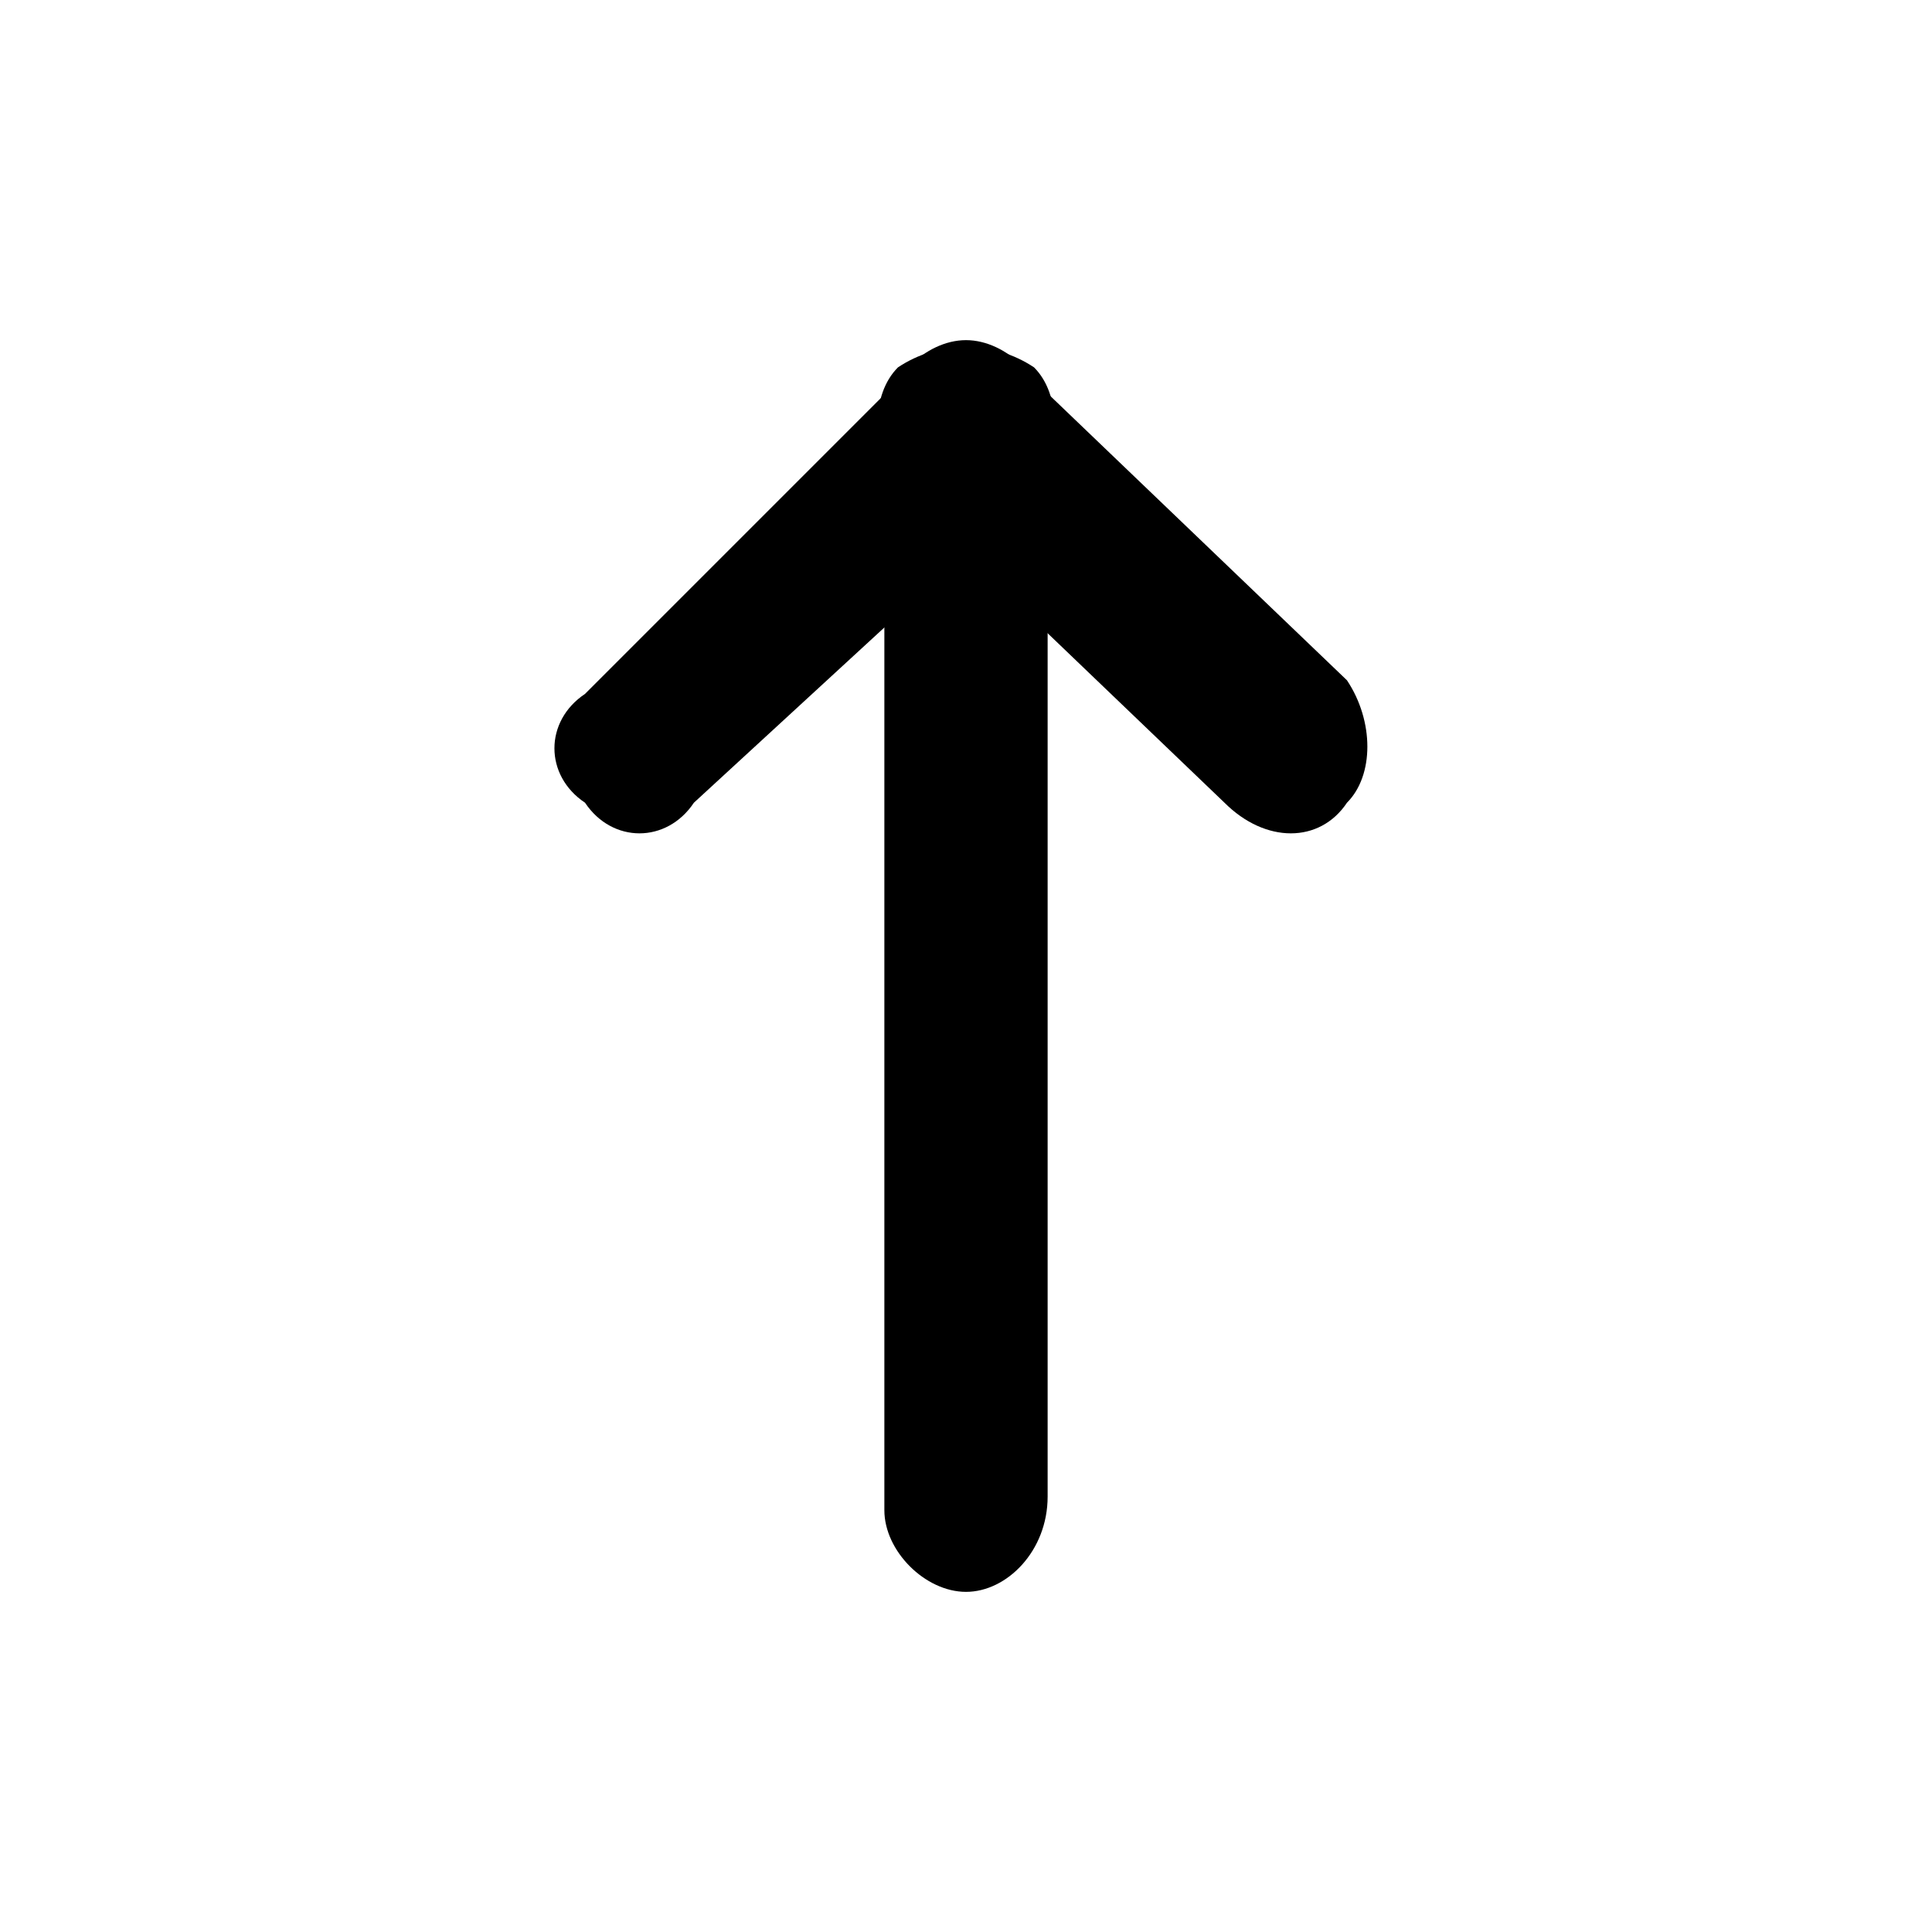
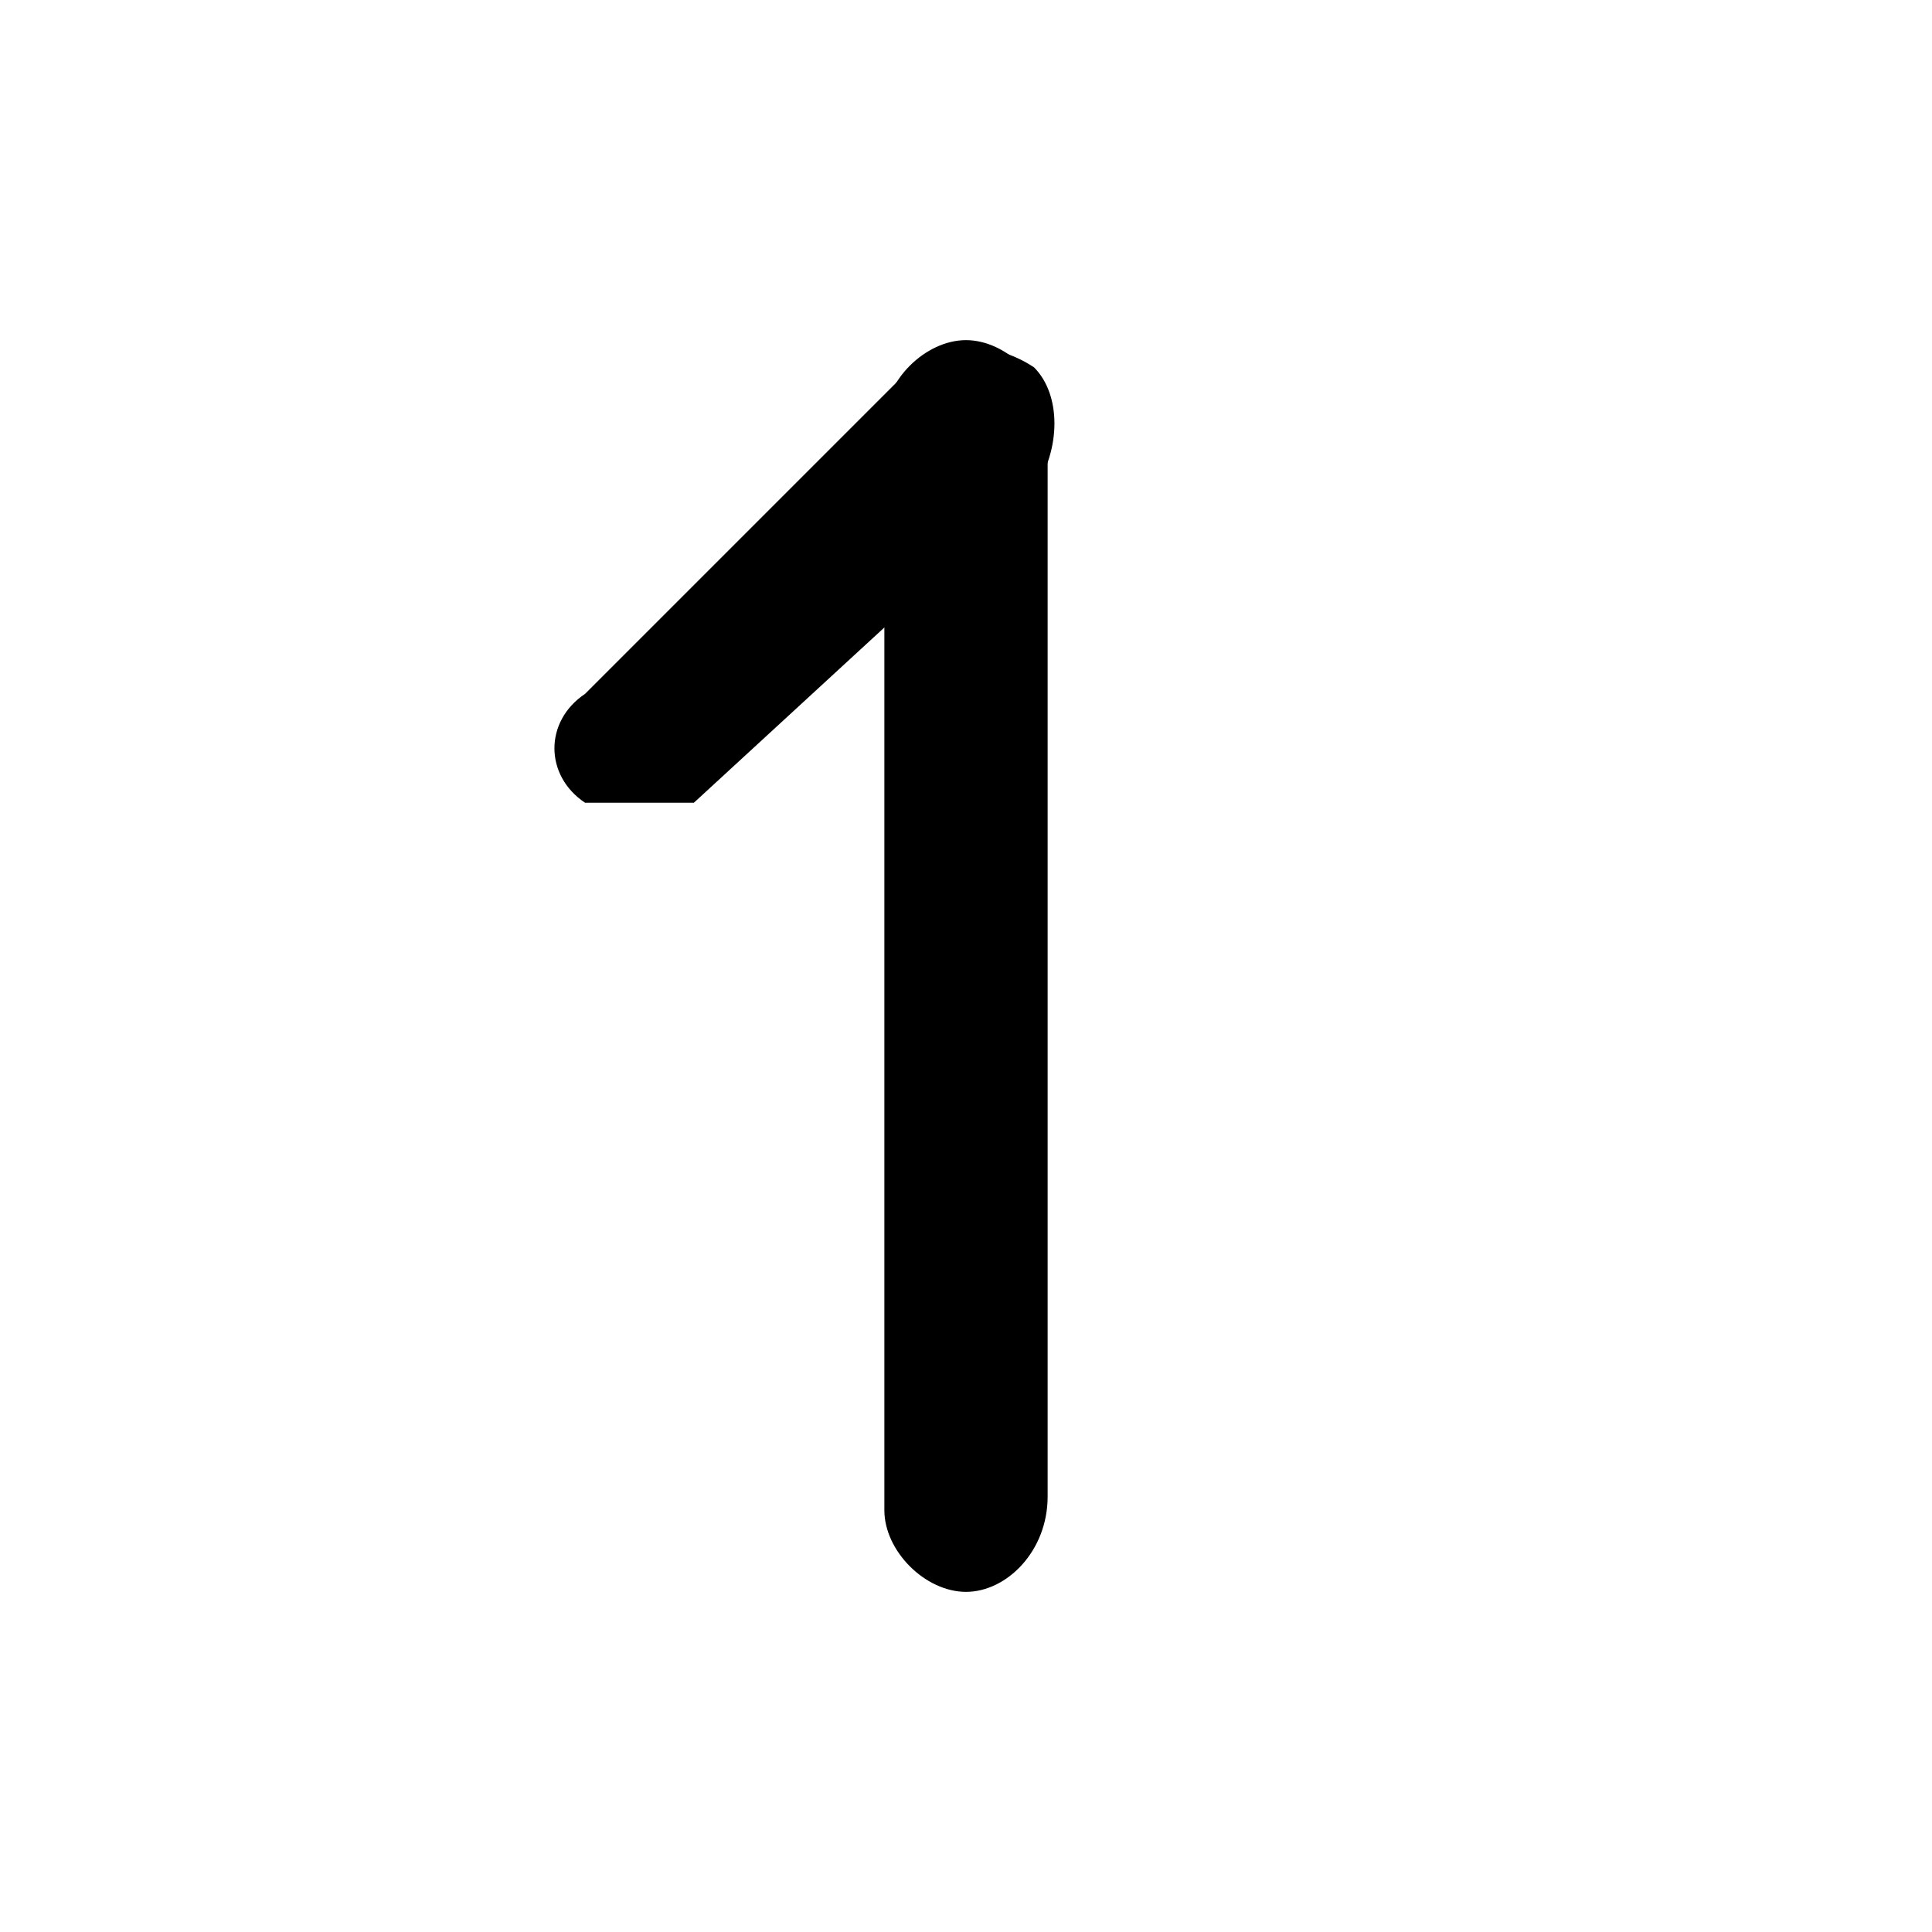
<svg xmlns="http://www.w3.org/2000/svg" id="Layer_1" x="0px" y="0px" viewBox="0 0 14.2 14.2" style="enable-background:new 0 0 14.2 14.2;" xml:space="preserve">
  <g>
    <path d="M7.1,11.7L7.1,11.7c-0.3,0-0.6-0.3-0.6-0.6V3.1c0-0.3,0.3-0.6,0.6-0.6h0c0.3,0,0.6,0.3,0.6,0.6v7.9 C7.7,11.4,7.4,11.7,7.1,11.7z" />
-     <path d="M4.3,5.9L4.3,5.9C4,5.7,4,5.3,4.3,5.1l2.4-2.4c0.2-0.2,0.6-0.2,0.9,0l0,0c0.2,0.2,0.2,0.6,0,0.9L5.1,5.9 C4.9,6.2,4.5,6.2,4.3,5.9z" />
-     <path d="M9.9,5.9L9.9,5.9c0.2-0.2,0.2-0.6,0-0.9L7.5,2.7c-0.2-0.2-0.6-0.2-0.9,0l0,0c-0.2,0.2-0.2,0.6,0,0.9L9,5.9 C9.3,6.2,9.7,6.2,9.9,5.9z" />
+     <path d="M4.3,5.9L4.3,5.9C4,5.7,4,5.3,4.3,5.1l2.4-2.4c0.2-0.2,0.6-0.2,0.9,0l0,0c0.2,0.2,0.2,0.6,0,0.9L5.1,5.9 z" />
  </g>
</svg>